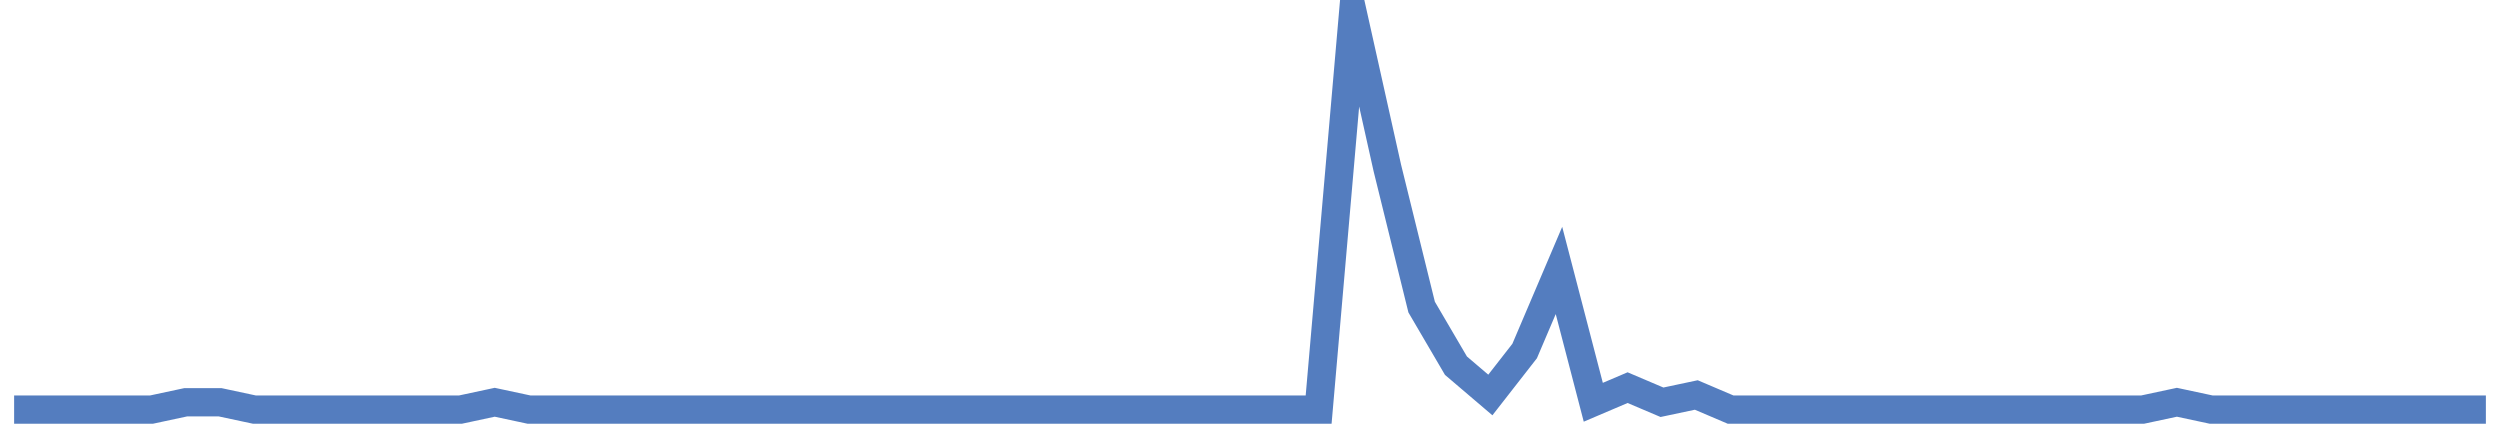
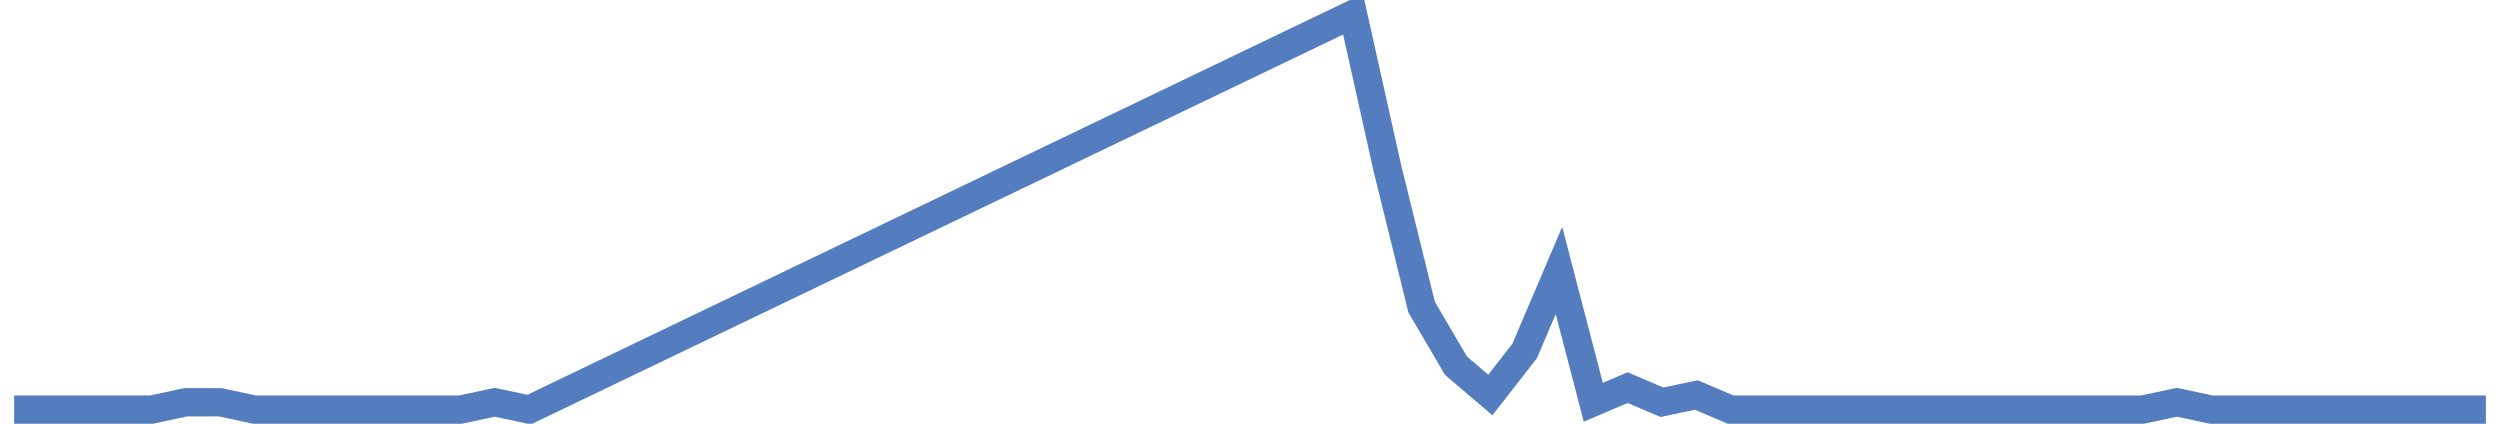
<svg xmlns="http://www.w3.org/2000/svg" width="177pt" height="30pt" viewBox="0 0 177 30" version="1.1">
  <g id="surface13384421">
-     <path style="fill:none;stroke-width:2;stroke-linecap:butt;stroke-linejoin:miter;stroke:rgb(32.941%,49.02%,74.902%);stroke-opacity:1;stroke-miterlimit:10;" d="M 1 29 L 10.723 29 L 13.152 28.48 L 15.582 28.48 L 18.016 29 L 32.598 29 L 35.027 28.48 L 37.457 29 L 93.359 29 L 95.793 1 L 98.223 11.891 L 100.652 21.742 L 103.082 25.891 L 105.516 27.965 L 107.945 24.852 L 110.375 19.148 L 112.805 28.48 L 115.234 27.445 L 117.668 28.48 L 120.098 27.965 L 122.527 29 L 151.695 29 L 154.125 28.48 L 156.555 29 L 176 29 " />
+     <path style="fill:none;stroke-width:2;stroke-linecap:butt;stroke-linejoin:miter;stroke:rgb(32.941%,49.02%,74.902%);stroke-opacity:1;stroke-miterlimit:10;" d="M 1 29 L 10.723 29 L 13.152 28.48 L 15.582 28.48 L 18.016 29 L 32.598 29 L 35.027 28.48 L 37.457 29 L 95.793 1 L 98.223 11.891 L 100.652 21.742 L 103.082 25.891 L 105.516 27.965 L 107.945 24.852 L 110.375 19.148 L 112.805 28.48 L 115.234 27.445 L 117.668 28.48 L 120.098 27.965 L 122.527 29 L 151.695 29 L 154.125 28.48 L 156.555 29 L 176 29 " />
  </g>
</svg>